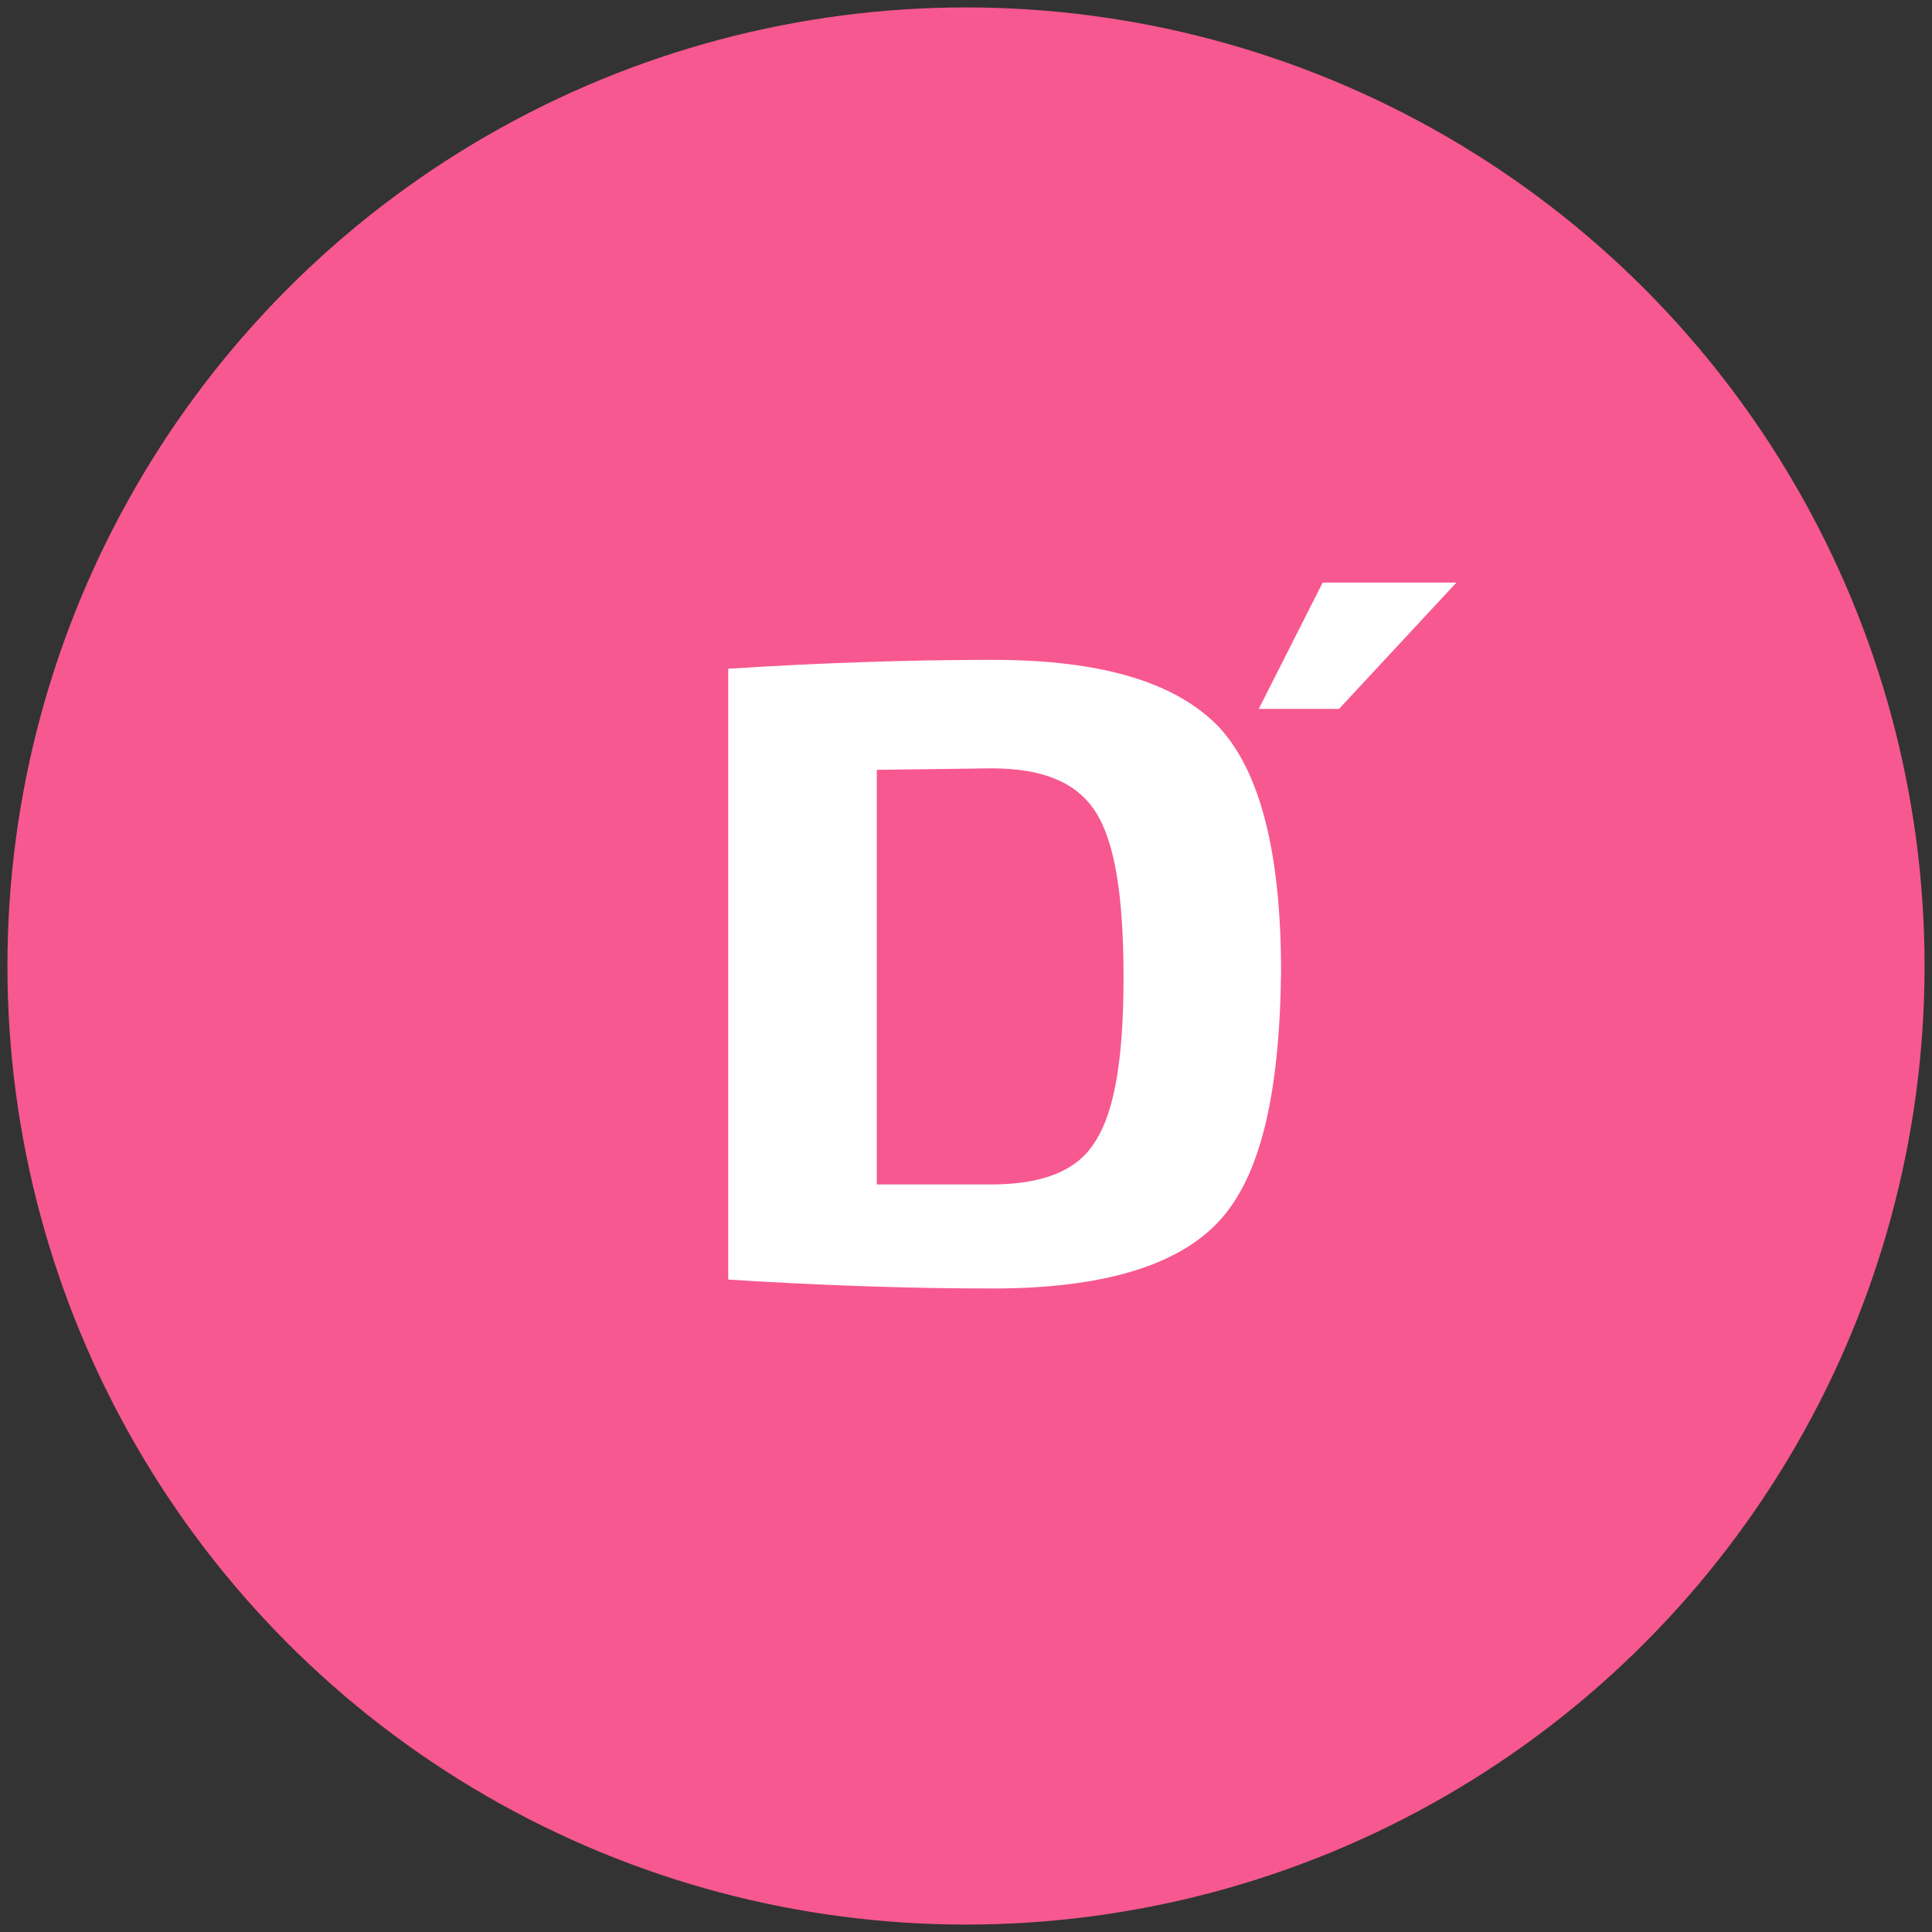
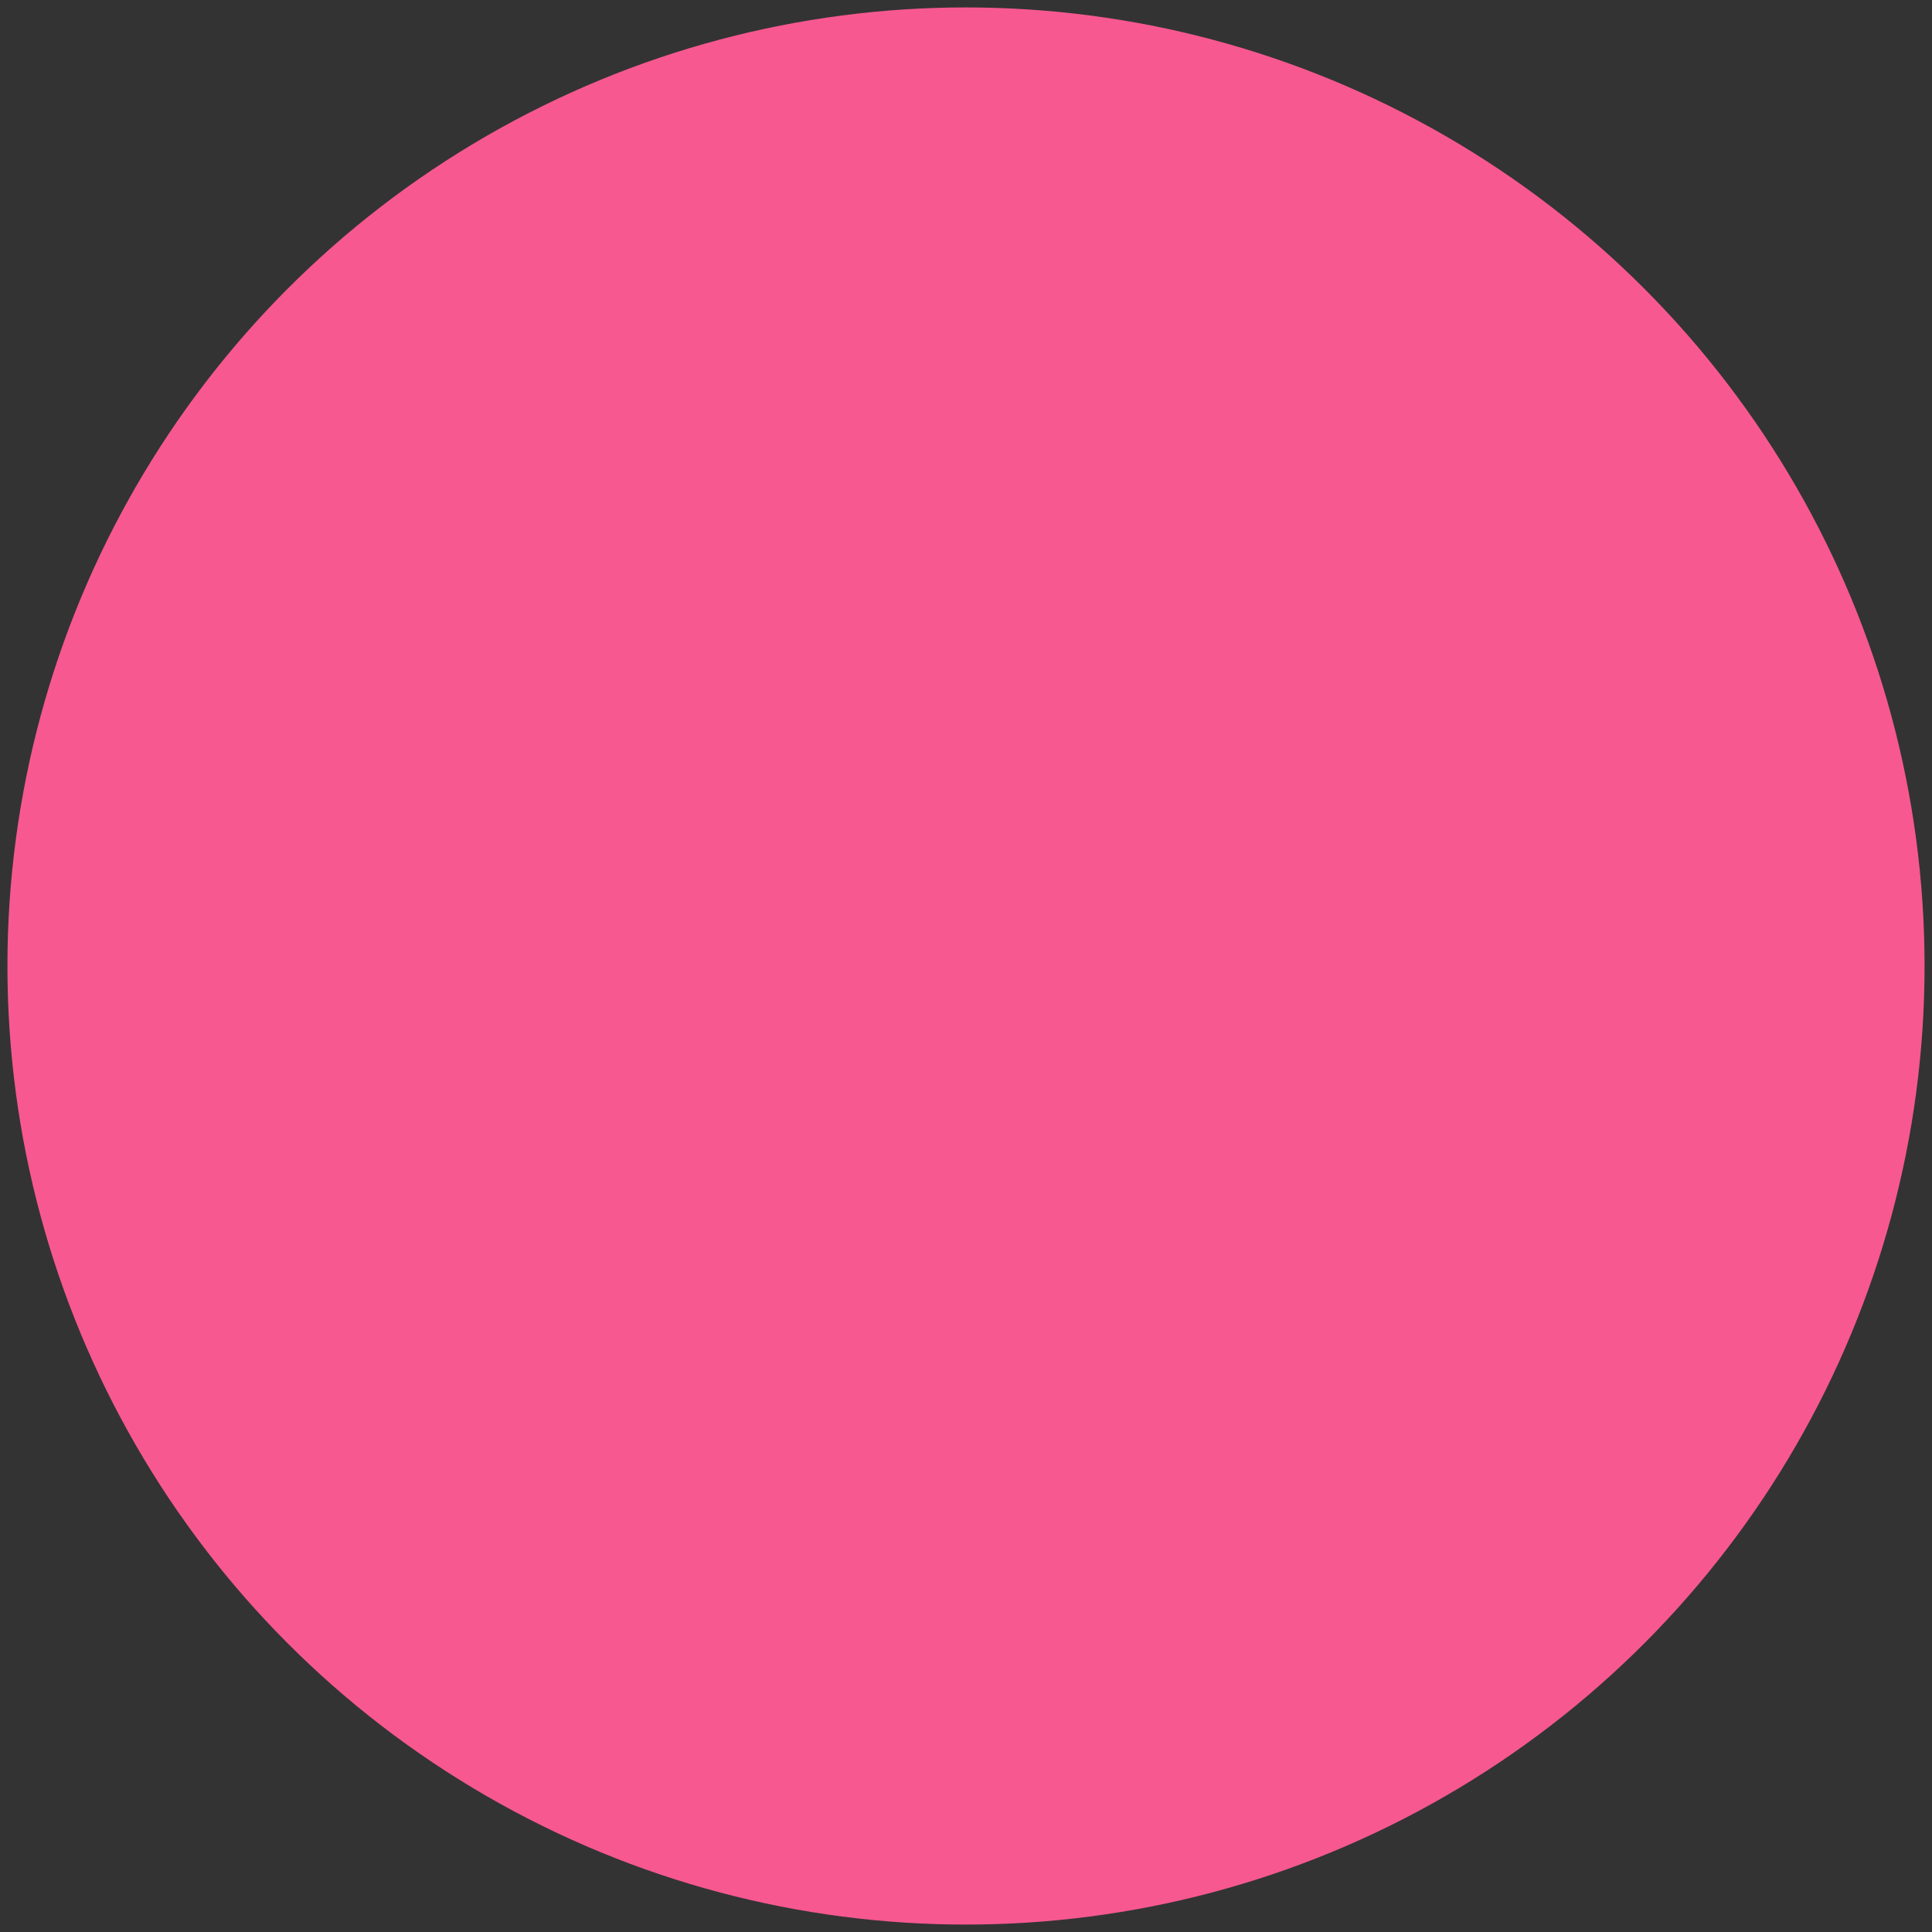
<svg xmlns="http://www.w3.org/2000/svg" version="1.1" id="Layer_1" x="0px" y="0px" viewBox="0 0 130 130" style="enable-background:new 0 0 130 130;" xml:space="preserve">
  <rect x="0" y="0" width="130" height="130" fill="#333333" stroke="none" />
  <style type="text/css">
	.st0{fill:#F75890;}
	.st1{fill-rule:evenodd;clip-rule:evenodd;fill:#FFFFFF;}
</style>
  <g id="a_00000059993630615103803190000008566552879652837514_">
    <circle class="st0" cx="65" cy="65" r="64.5" />
-     <path class="st1" d="M90.1,47.7h-5.4l4.3-8.5h9L90.1,47.7z M82,82.2c-2.8,3-7.9,4.5-15.2,4.5c-5.5,0-11.5-0.2-17.8-0.6V45   c6.2-0.4,12.2-0.6,17.8-0.6c7.3,0,12.3,1.5,15.2,4.5c2.8,3,4.2,8.5,4.2,16.5C86.1,73.7,84.8,79.2,82,82.2z M73.7,54.6   c-1.3-2-3.6-2.9-7-2.9l-7.7,0.1v27.9c0.8,0,2,0,3.7,0s3,0,4,0c3.4,0,5.8-0.9,7-2.9c1.3-2,1.9-5.6,1.9-11   C75.6,60.2,75,56.6,73.7,54.6z" />
  </g>
</svg>